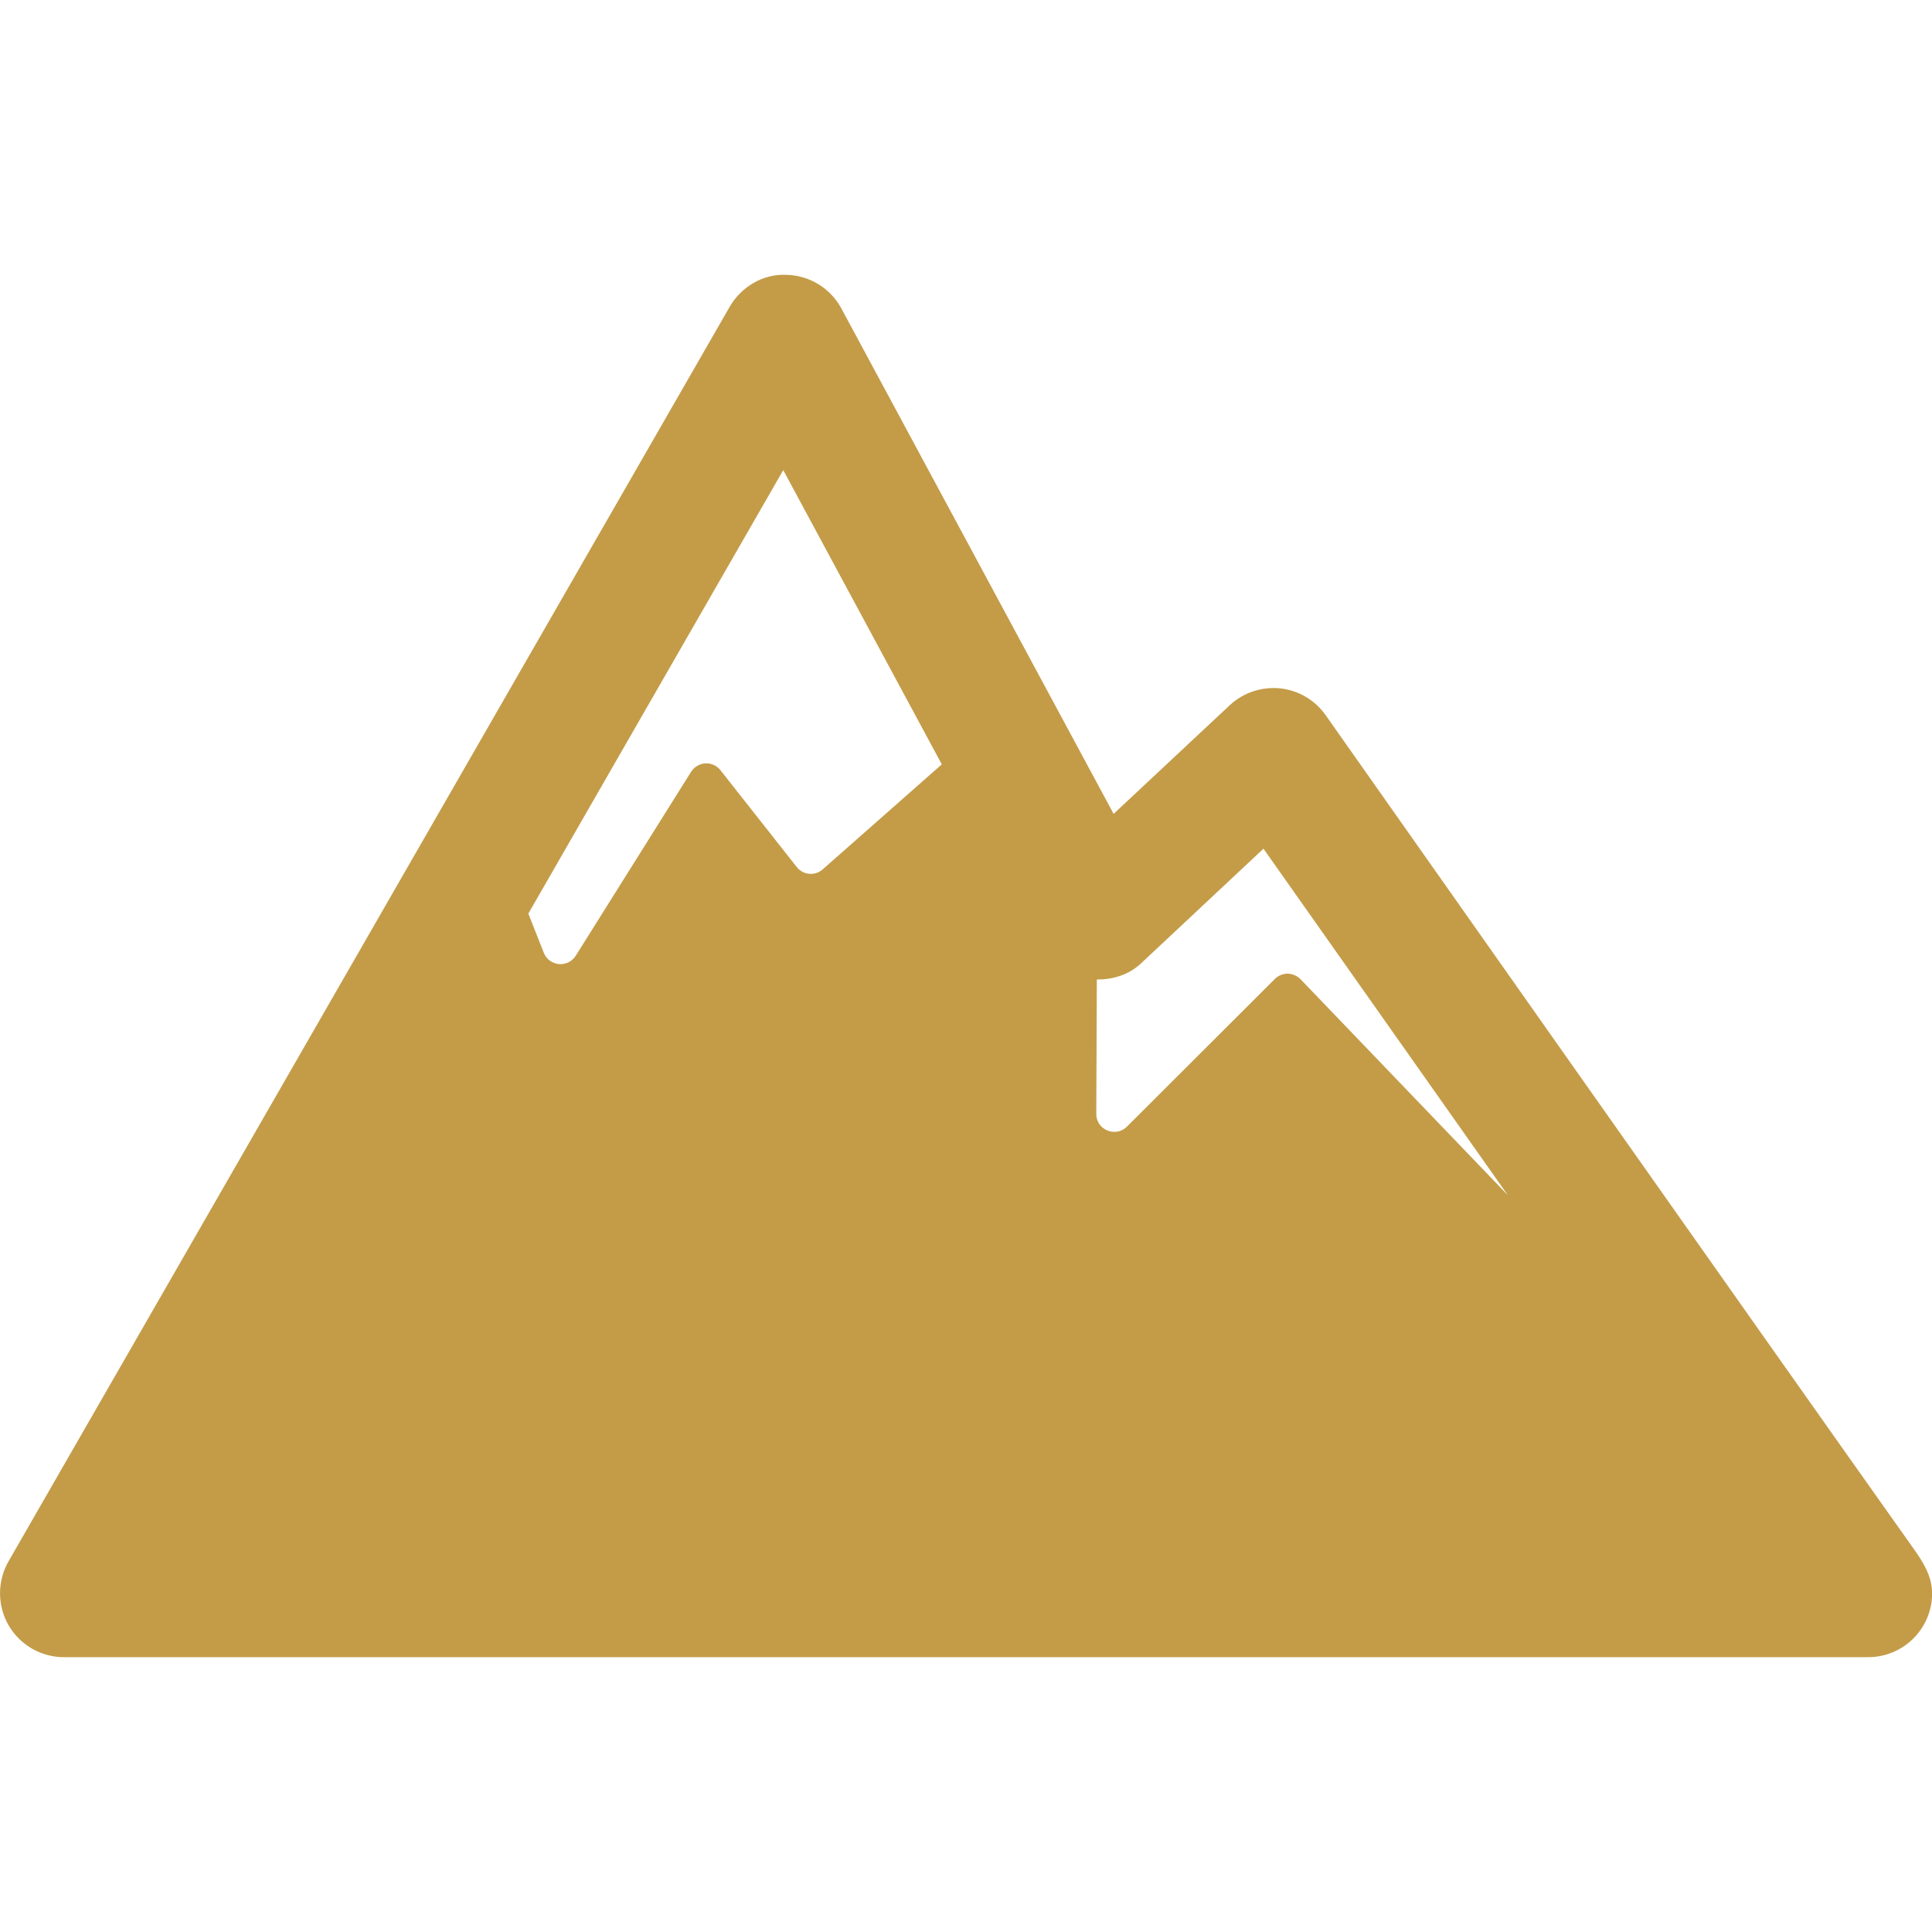
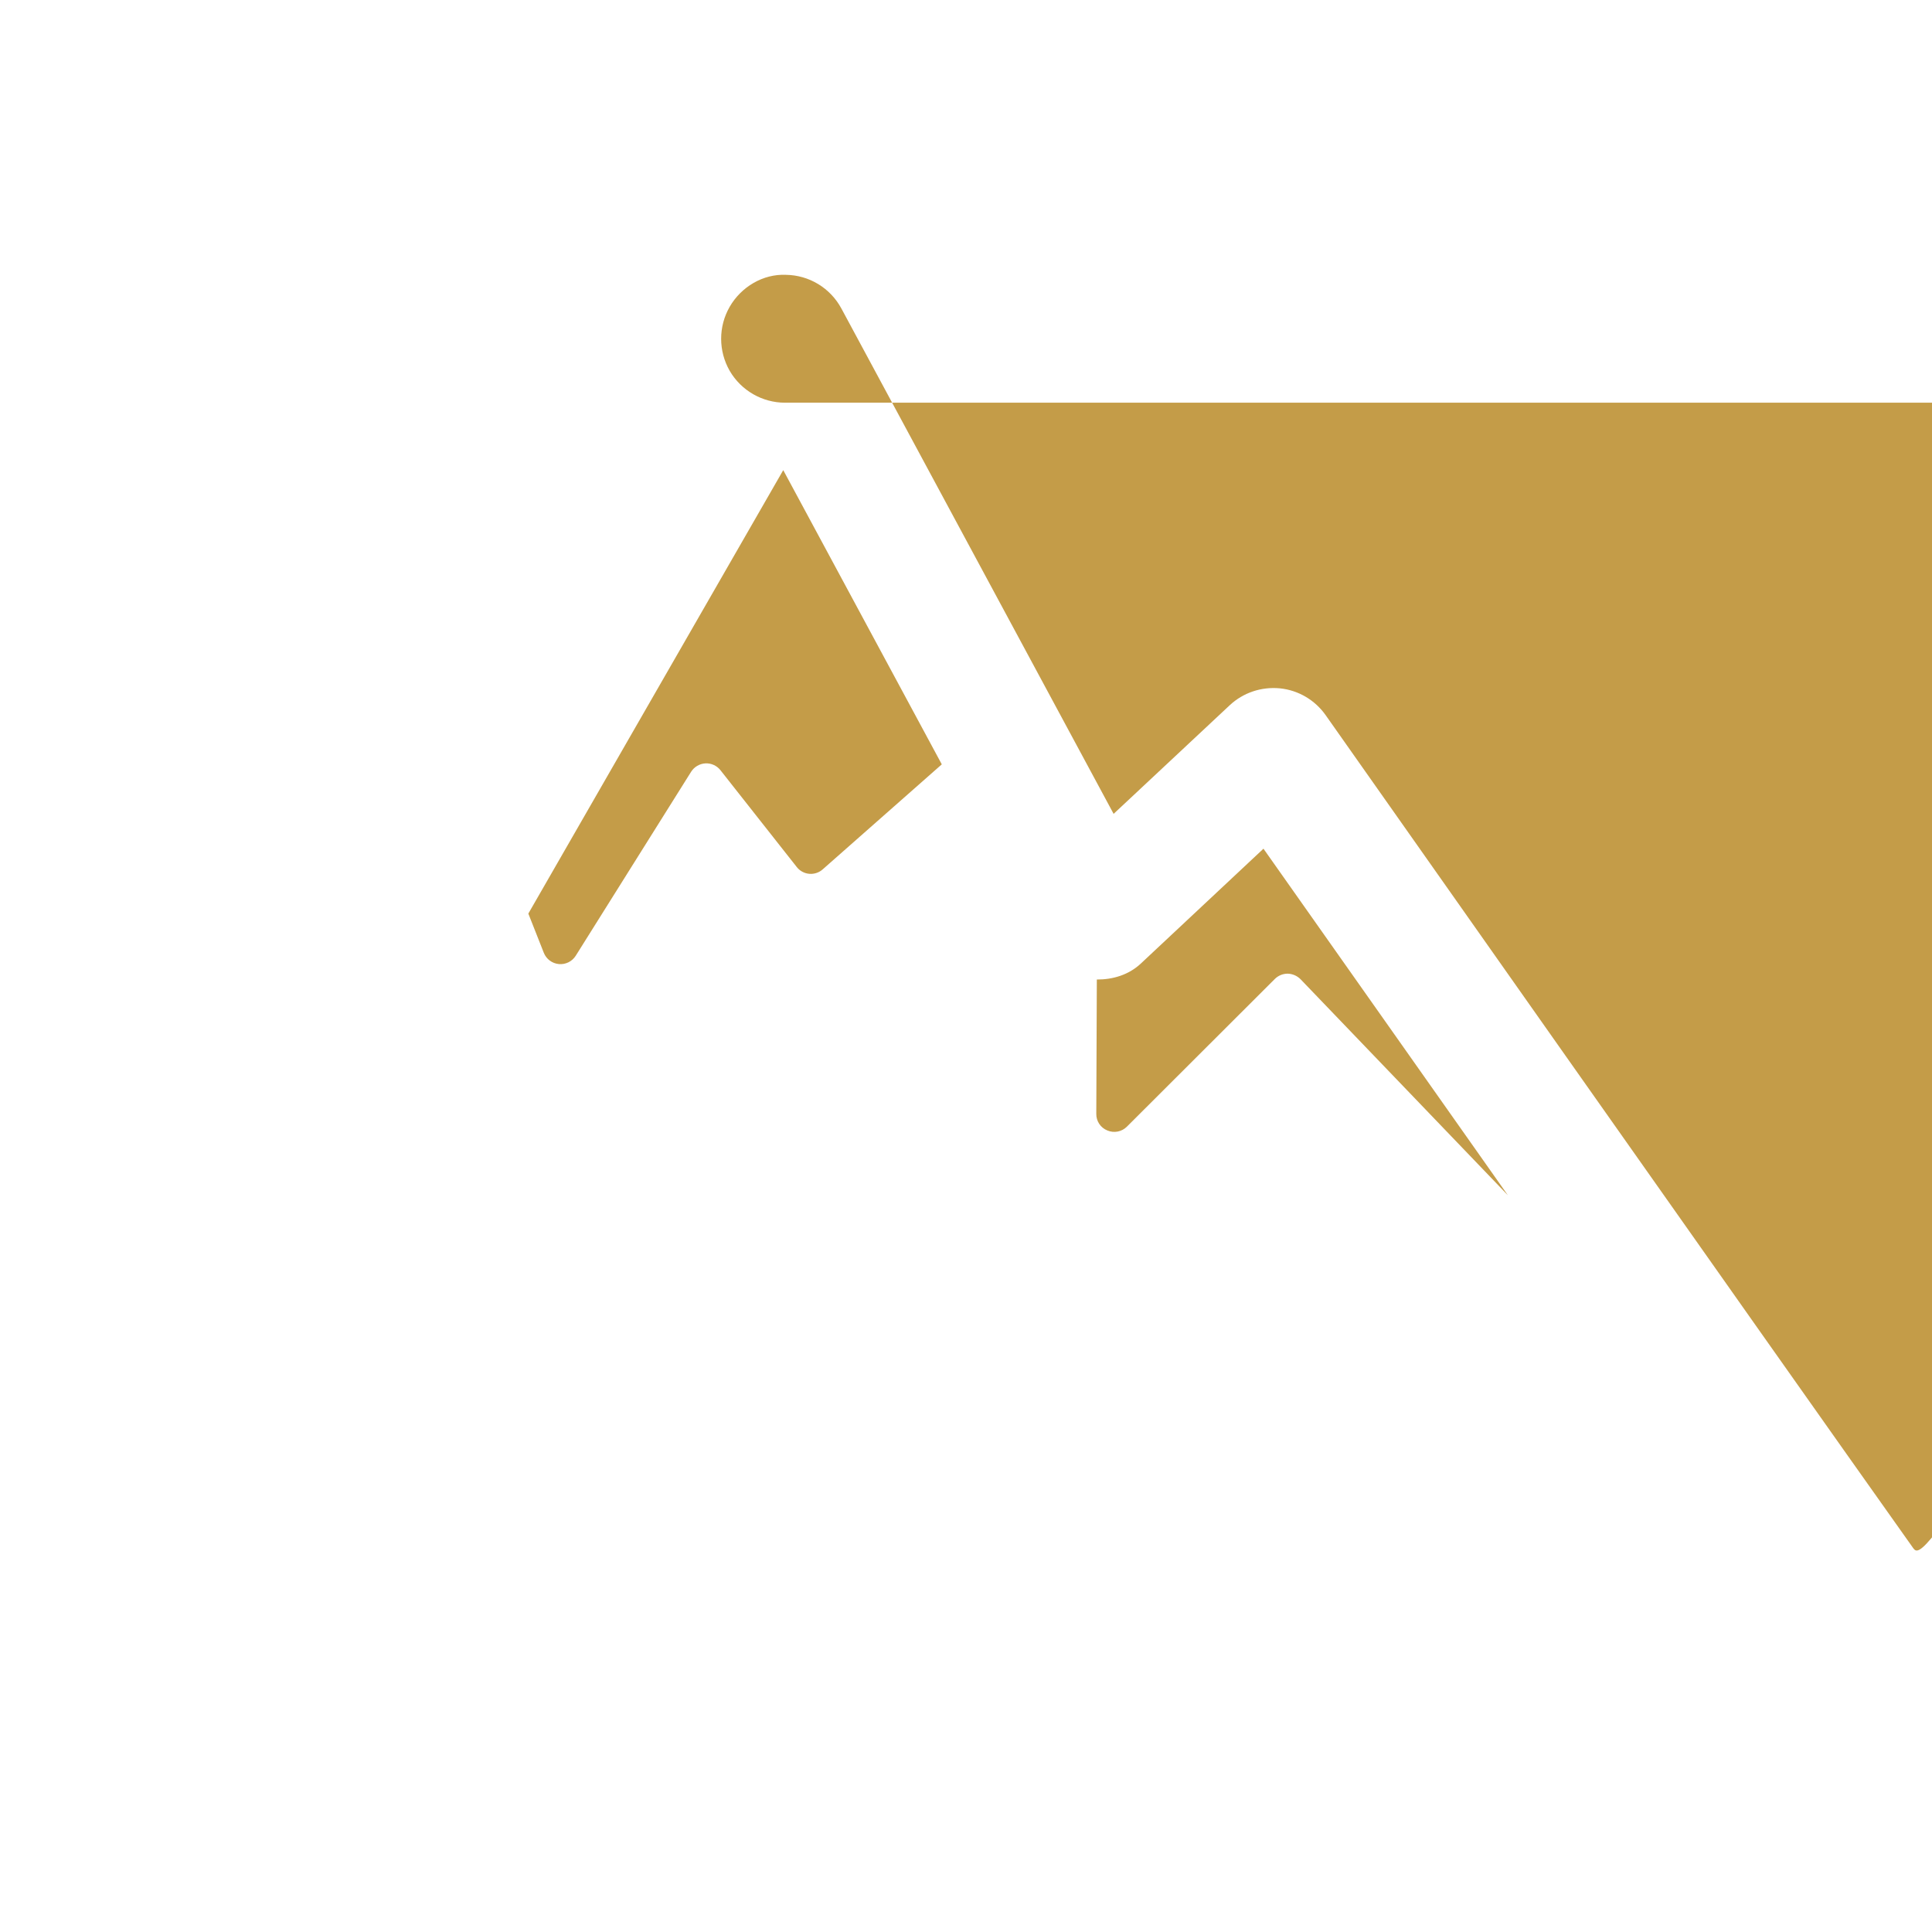
<svg xmlns="http://www.w3.org/2000/svg" version="1.1" id="Layer_1" x="0px" y="0px" width="32px" height="32px" viewBox="0 0 32 32" enable-background="new 0 0 32 32" xml:space="preserve">
-   <path fill="#C49C48" d="M31.684,25.635c-2.392-3.369-9.728-13.791-9.728-13.791c-0.177-0.25-0.452-0.412-0.757-0.443  c-0.307-0.029-0.607,0.071-0.831,0.28l-1.923,1.799l-4.51-8.372c-0.183-0.338-0.533-0.551-0.918-0.556  c-0.377-0.017-0.741,0.198-0.932,0.531L0.141,25.861c-0.188,0.328-0.187,0.731,0.001,1.059c0.19,0.327,0.54,0.528,0.917,0.528  h29.862c0.007-0.001,0.015-0.001,0.021,0c0.586,0,1.06-0.474,1.06-1.058C32,26.094,31.842,25.857,31.684,25.635z M18.891,15.964  l2.036-1.907l4.048,5.74l-3.434-3.578c-0.057-0.057-0.133-0.09-0.213-0.092c-0.079,0-0.156,0.031-0.213,0.088l-2.45,2.446  c-0.085,0.085-0.213,0.11-0.324,0.063c-0.112-0.045-0.185-0.154-0.183-0.275l0.009-2.225C18.432,16.225,18.691,16.148,18.891,15.964  z M12.973,7.787l2.626,4.873l-1.972,1.739c-0.061,0.055-0.143,0.081-0.223,0.074c-0.082-0.007-0.157-0.048-0.207-0.112l-1.264-1.604  c-0.06-0.076-0.153-0.118-0.249-0.113c-0.097,0.005-0.186,0.058-0.237,0.139L9.536,15.83c-0.06,0.095-0.167,0.148-0.279,0.138  c-0.112-0.01-0.209-0.083-0.25-0.187l-0.256-0.649L12.973,7.787z" />
+   <path fill="#C49C48" d="M31.684,25.635c-2.392-3.369-9.728-13.791-9.728-13.791c-0.177-0.25-0.452-0.412-0.757-0.443  c-0.307-0.029-0.607,0.071-0.831,0.28l-1.923,1.799l-4.51-8.372c-0.183-0.338-0.533-0.551-0.918-0.556  c-0.377-0.017-0.741,0.198-0.932,0.531c-0.188,0.328-0.187,0.731,0.001,1.059c0.19,0.327,0.54,0.528,0.917,0.528  h29.862c0.007-0.001,0.015-0.001,0.021,0c0.586,0,1.06-0.474,1.06-1.058C32,26.094,31.842,25.857,31.684,25.635z M18.891,15.964  l2.036-1.907l4.048,5.74l-3.434-3.578c-0.057-0.057-0.133-0.09-0.213-0.092c-0.079,0-0.156,0.031-0.213,0.088l-2.45,2.446  c-0.085,0.085-0.213,0.11-0.324,0.063c-0.112-0.045-0.185-0.154-0.183-0.275l0.009-2.225C18.432,16.225,18.691,16.148,18.891,15.964  z M12.973,7.787l2.626,4.873l-1.972,1.739c-0.061,0.055-0.143,0.081-0.223,0.074c-0.082-0.007-0.157-0.048-0.207-0.112l-1.264-1.604  c-0.06-0.076-0.153-0.118-0.249-0.113c-0.097,0.005-0.186,0.058-0.237,0.139L9.536,15.83c-0.06,0.095-0.167,0.148-0.279,0.138  c-0.112-0.01-0.209-0.083-0.25-0.187l-0.256-0.649L12.973,7.787z" />
</svg>